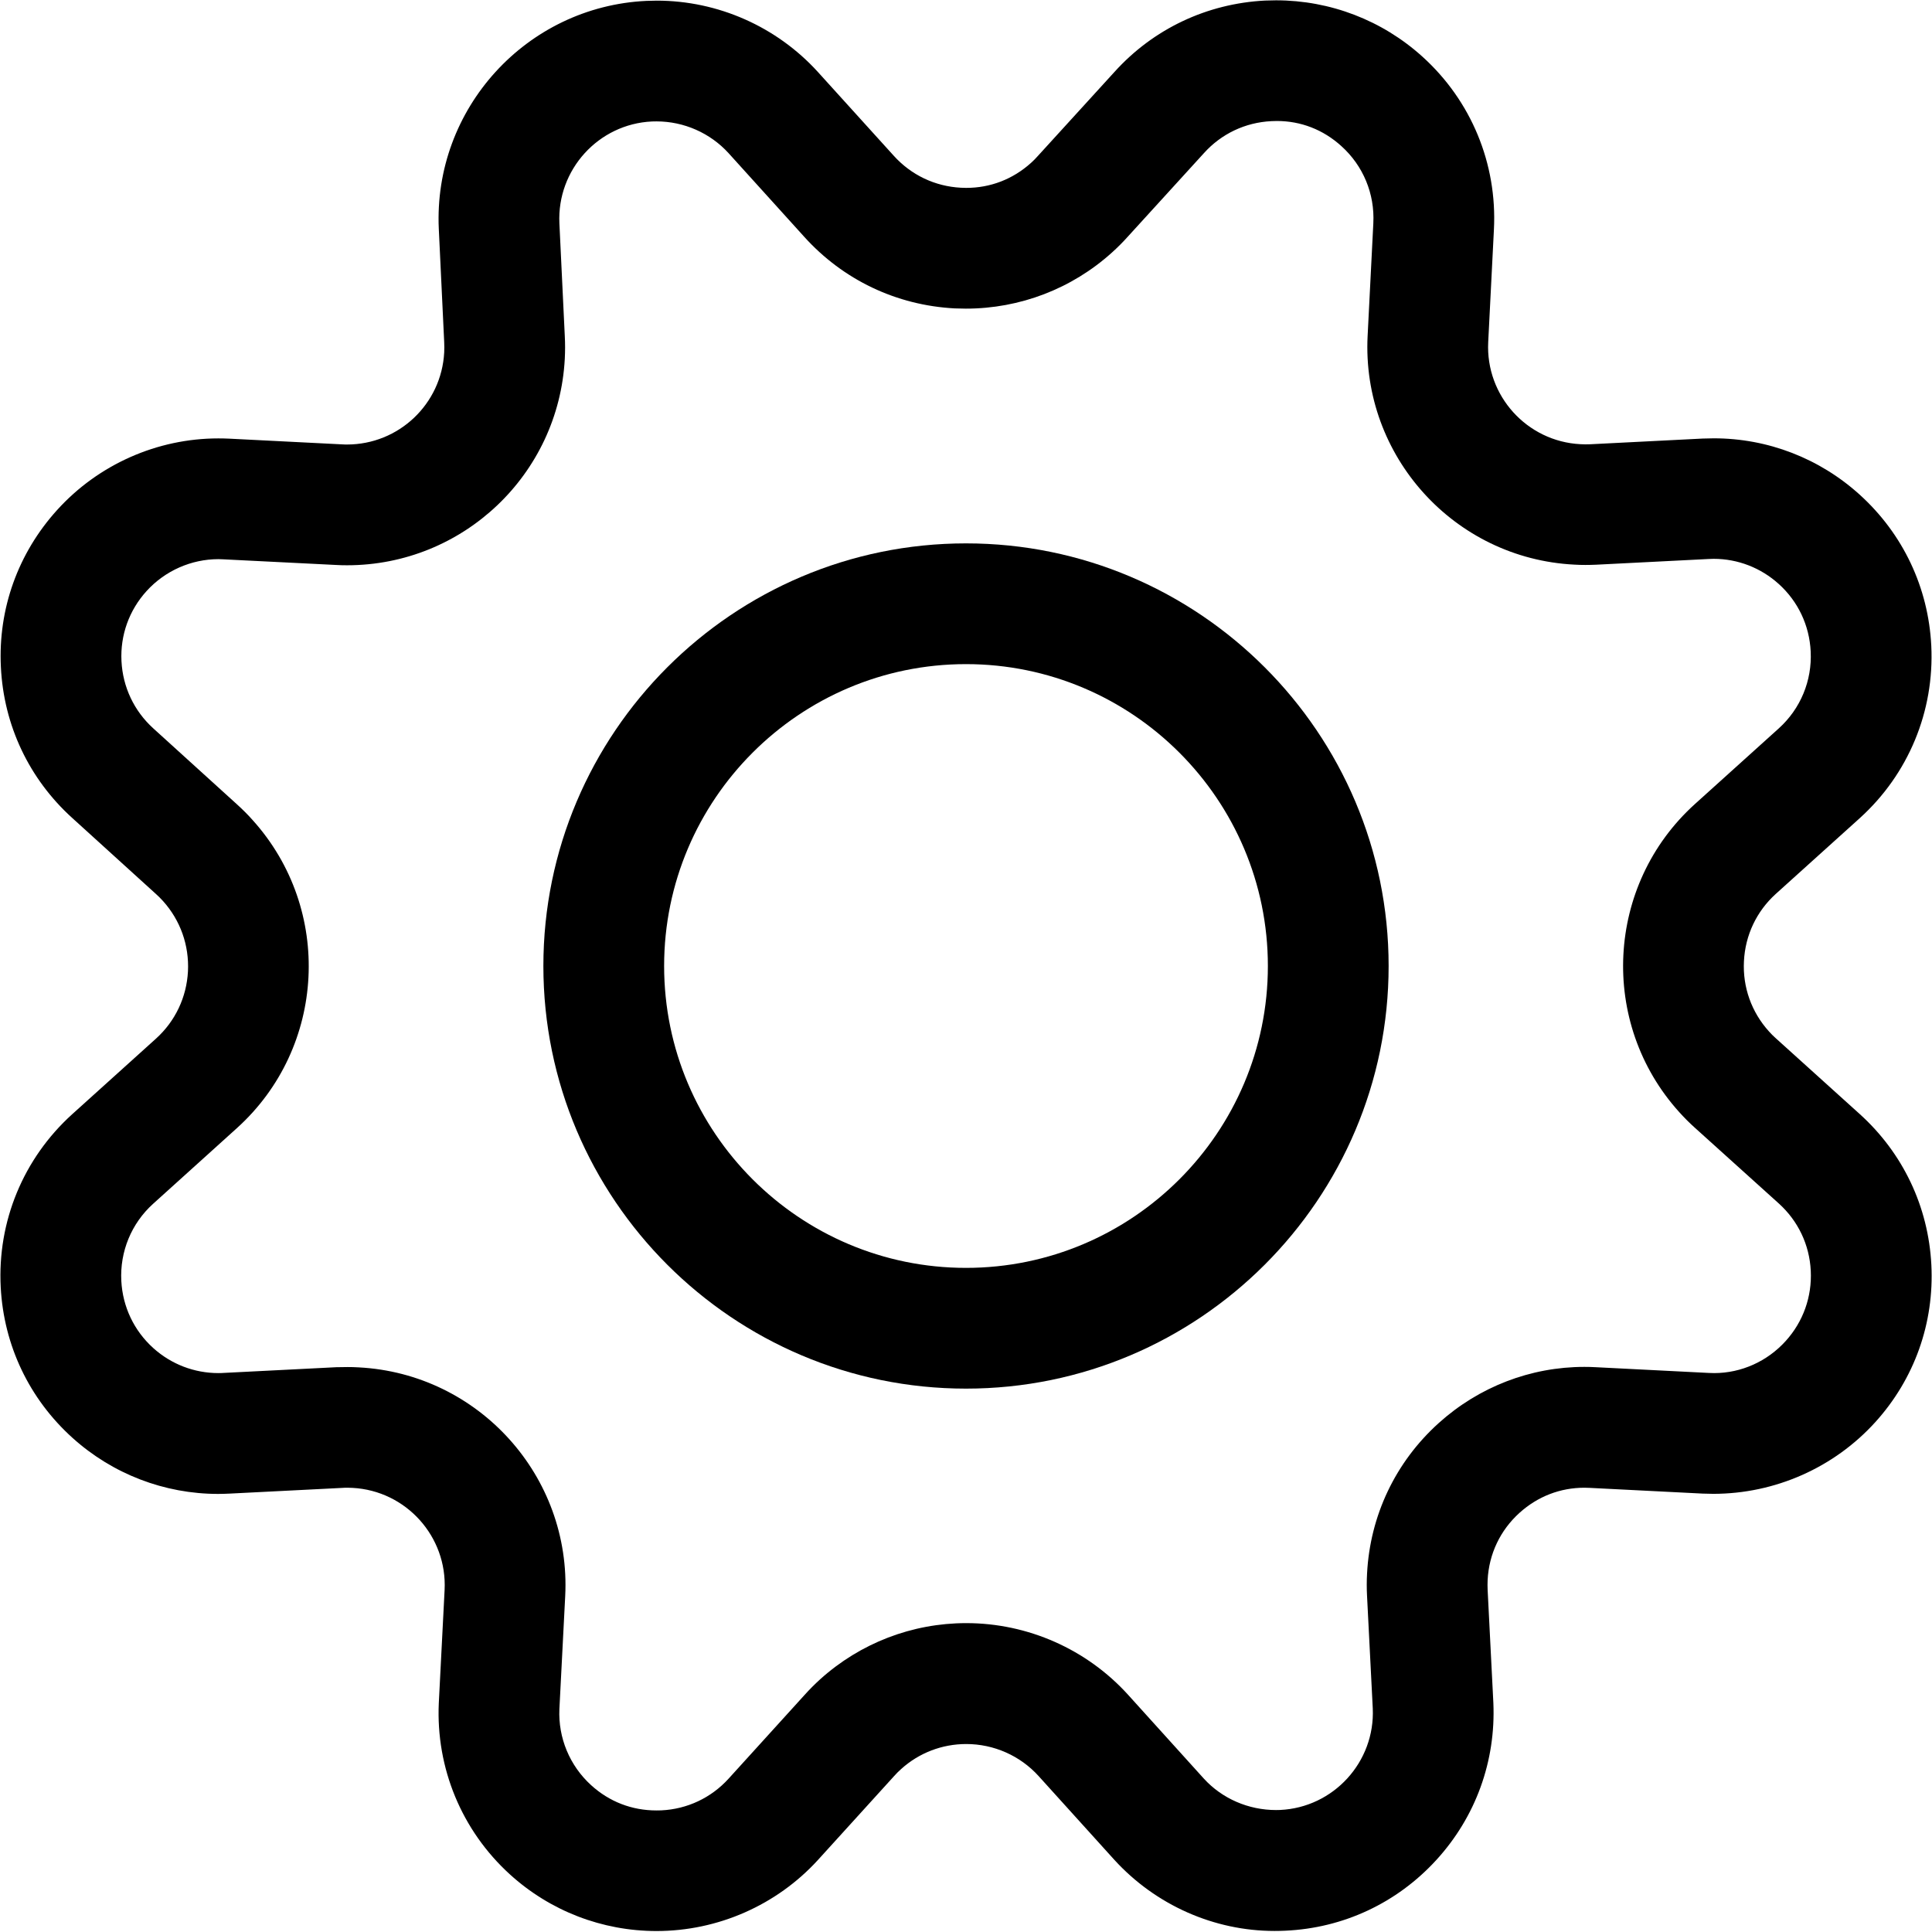
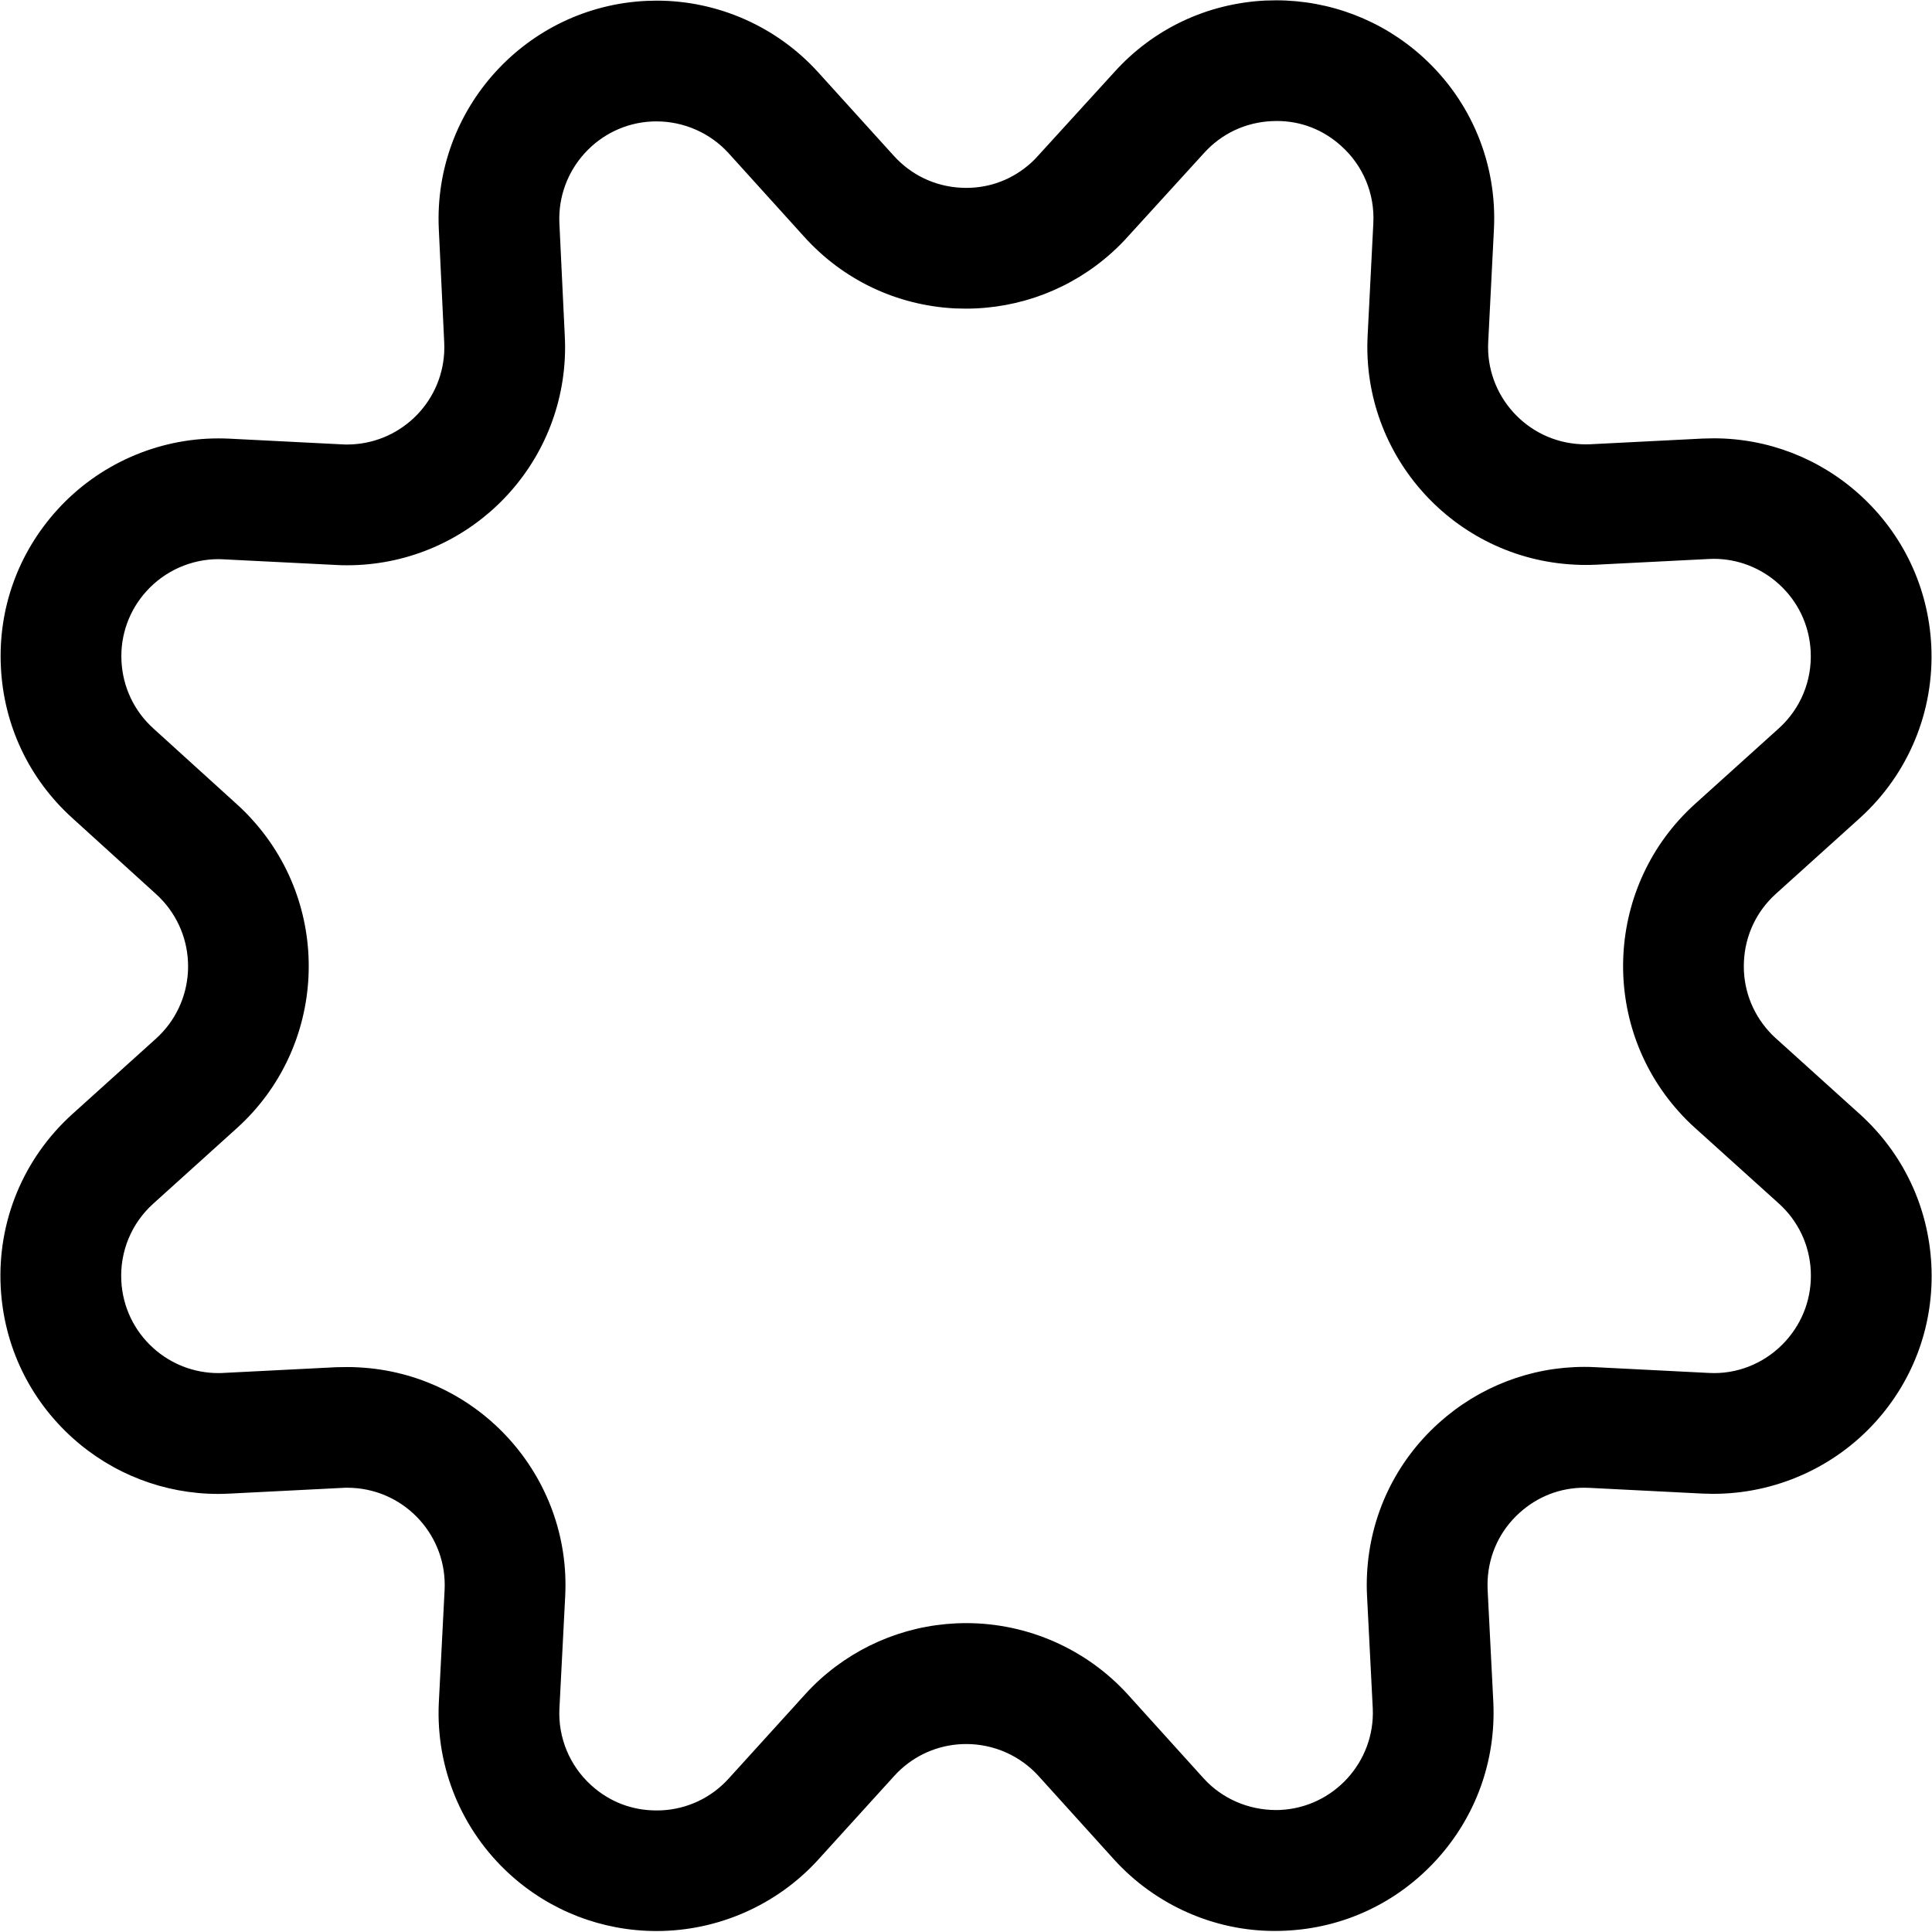
<svg xmlns="http://www.w3.org/2000/svg" viewBox="0 0 24 24">
  <path d="M8.156 23.988c-.676 0-1.323-.25-1.822-.704-.598-.544-.92-1.32-.883-2.128l.072-1.404c.034-.665-.479-1.234-1.144-1.269l-.062-.002c-.021 0-.041 0-.062.002l-1.401.071c-.047.002-.096.004-.144.004-.668 0-1.311-.247-1.809-.696-.537-.484-.854-1.148-.892-1.871-.043-.817.281-1.6.887-2.149l1.042-.94c.239-.216.38-.513.397-.836.016-.323-.094-.633-.31-.873-.027-.03-.056-.059-.087-.087L.896 10.16C.36 9.674.046 9.009.011 8.286c-.036-.722.213-1.415.699-1.951.512-.565 1.242-.889 2.002-.889.044 0 .089.001.133.003l1.402.071c.021.002.063.002.063.002.644 0 1.174-.503 1.208-1.144.002-.042.002-.085 0-.127l-.067-1.406C5.381 1.352 6.538.081 8.03.011l.129-.003c.76 0 1.489.323 2.001.886l.941 1.039c.217.241.513.382.835.399l.066.002c.301 0 .579-.107.805-.31.031-.028.06-.057.087-.088l.95-1.042c.483-.535 1.148-.85 1.871-.887l.136-.003c.673 0 1.319.248 1.818.699.607.548.931 1.331.889 2.148l-.071 1.4c-.033.665.481 1.233 1.146 1.267l.061.002.057-.001 1.4-.071.138-.003c.672 0 1.316.249 1.815.702.536.486.851 1.152.887 1.874.04.815-.284 1.596-.889 2.143l-1.042.94c-.239.216-.38.513-.396.836-.017.323.094.633.31.872.028.031.056.06.086.086l1.042.941c.537.485.853 1.15.89 1.873.037.723-.21 1.417-.695 1.953-.513.567-1.247.892-2.015.892l-.131-.003-1.402-.071-.066-.002c-.302 0-.58.108-.806.311-.24.216-.381.512-.397.835-.002.041-.002.083 0 .125l.071 1.4c.032.725-.219 1.418-.708 1.953-.489.535-1.156.847-1.878.879-.043.002-.088.003-.133.003-.75 0-1.474-.321-1.986-.88l-.944-1.044c-.229-.253-.556-.398-.899-.398-.3 0-.587.11-.809.311-.03.027-.06.056-.087.087l-.946 1.042c-.512.561-1.243.883-2.005.883zm-3.839-7.006c.046 0 .092.001.138.004 1.492.077 2.643 1.353 2.566 2.844l-.072 1.4c-.016.357.127.703.394.946.226.206.507.314.812.314l.059-.001c.322-.015.62-.155.837-.394l.944-1.04c.06-.067.125-.132.193-.194.499-.45 1.143-.698 1.815-.698.766 0 1.499.325 2.012.892l.941 1.041c.226.247.552.389.896.389l.049-.001c.664-.03 1.182-.596 1.152-1.262l-.071-1.395c-.005-.092-.005-.185 0-.278.037-.722.353-1.387.89-1.871.499-.45 1.141-.698 1.809-.698.048 0 .096.001.145.004l1.399.071.069.002c.336 0 .66-.145.889-.399.217-.24.327-.55.311-.872-.016-.323-.157-.619-.397-.836l-1.042-.94c-.068-.061-.133-.126-.195-.195-1.001-1.108-.914-2.825.195-3.827l1.042-.94c.27-.244.414-.592.396-.956-.016-.323-.156-.62-.396-.837-.223-.202-.51-.313-.809-.313l-.062.002-1.399.071c-.044.002-.089.003-.133.003-.046 0-.092-.001-.137-.004-1.491-.075-2.643-1.349-2.568-2.84l.071-1.401c.019-.365-.126-.714-.397-.958-.226-.205-.503-.312-.802-.312l-.068.002c-.324.016-.621.157-.837.397l-.948 1.04c-.059.066-.126.133-.196.196-.498.449-1.142.696-1.814.696l-.138-.003c-.723-.038-1.387-.354-1.871-.891L9.05 1.902c-.228-.25-.554-.394-.894-.394l-.057.001c-.665.031-1.181.599-1.15 1.265l.067 1.4c.005.091.005.187 0 .283-.076 1.438-1.264 2.565-2.705 2.565-.047 0-.094-.001-.141-.004l-1.399-.07-.057-.002c-.339 0-.665.145-.893.396-.217.239-.328.548-.312.87.016.322.156.619.395.836l1.041.945c.067.061.132.125.193.194 1.001 1.109.914 2.826-.195 3.827l-1.041.94c-.27.244-.414.594-.395.958.017.322.158.619.398.835.222.2.509.31.807.31.021 0 .043 0 .064-.002l1.401-.071.14-.002z" />
-   <path d="M12 17.25c-2.895 0-5.25-2.355-5.25-5.25S9.105 6.75 12 6.75s5.25 2.355 5.25 5.25-2.355 5.25-5.25 5.25zm0-9c-2.068 0-3.75 1.682-3.75 3.75s1.682 3.75 3.75 3.75 3.75-1.682 3.75-3.75S14.068 8.25 12 8.25z" />
</svg>